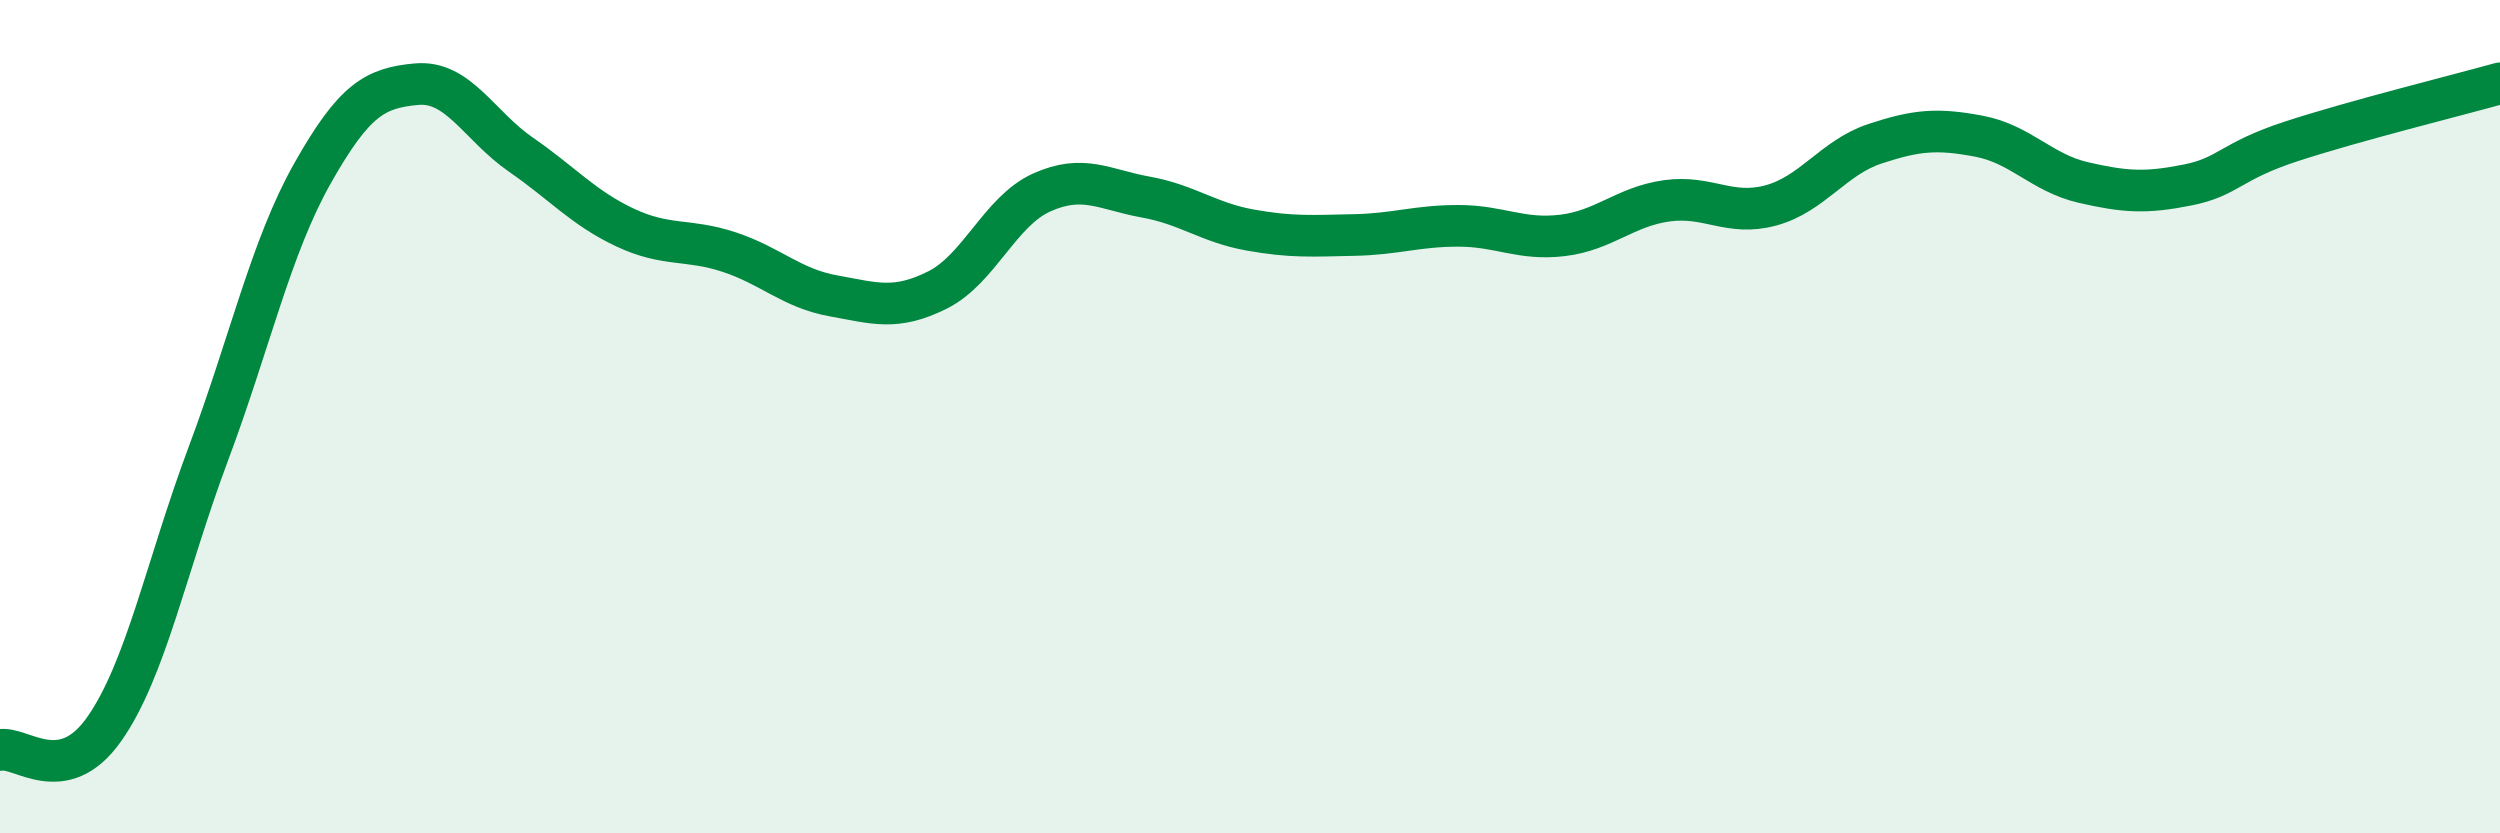
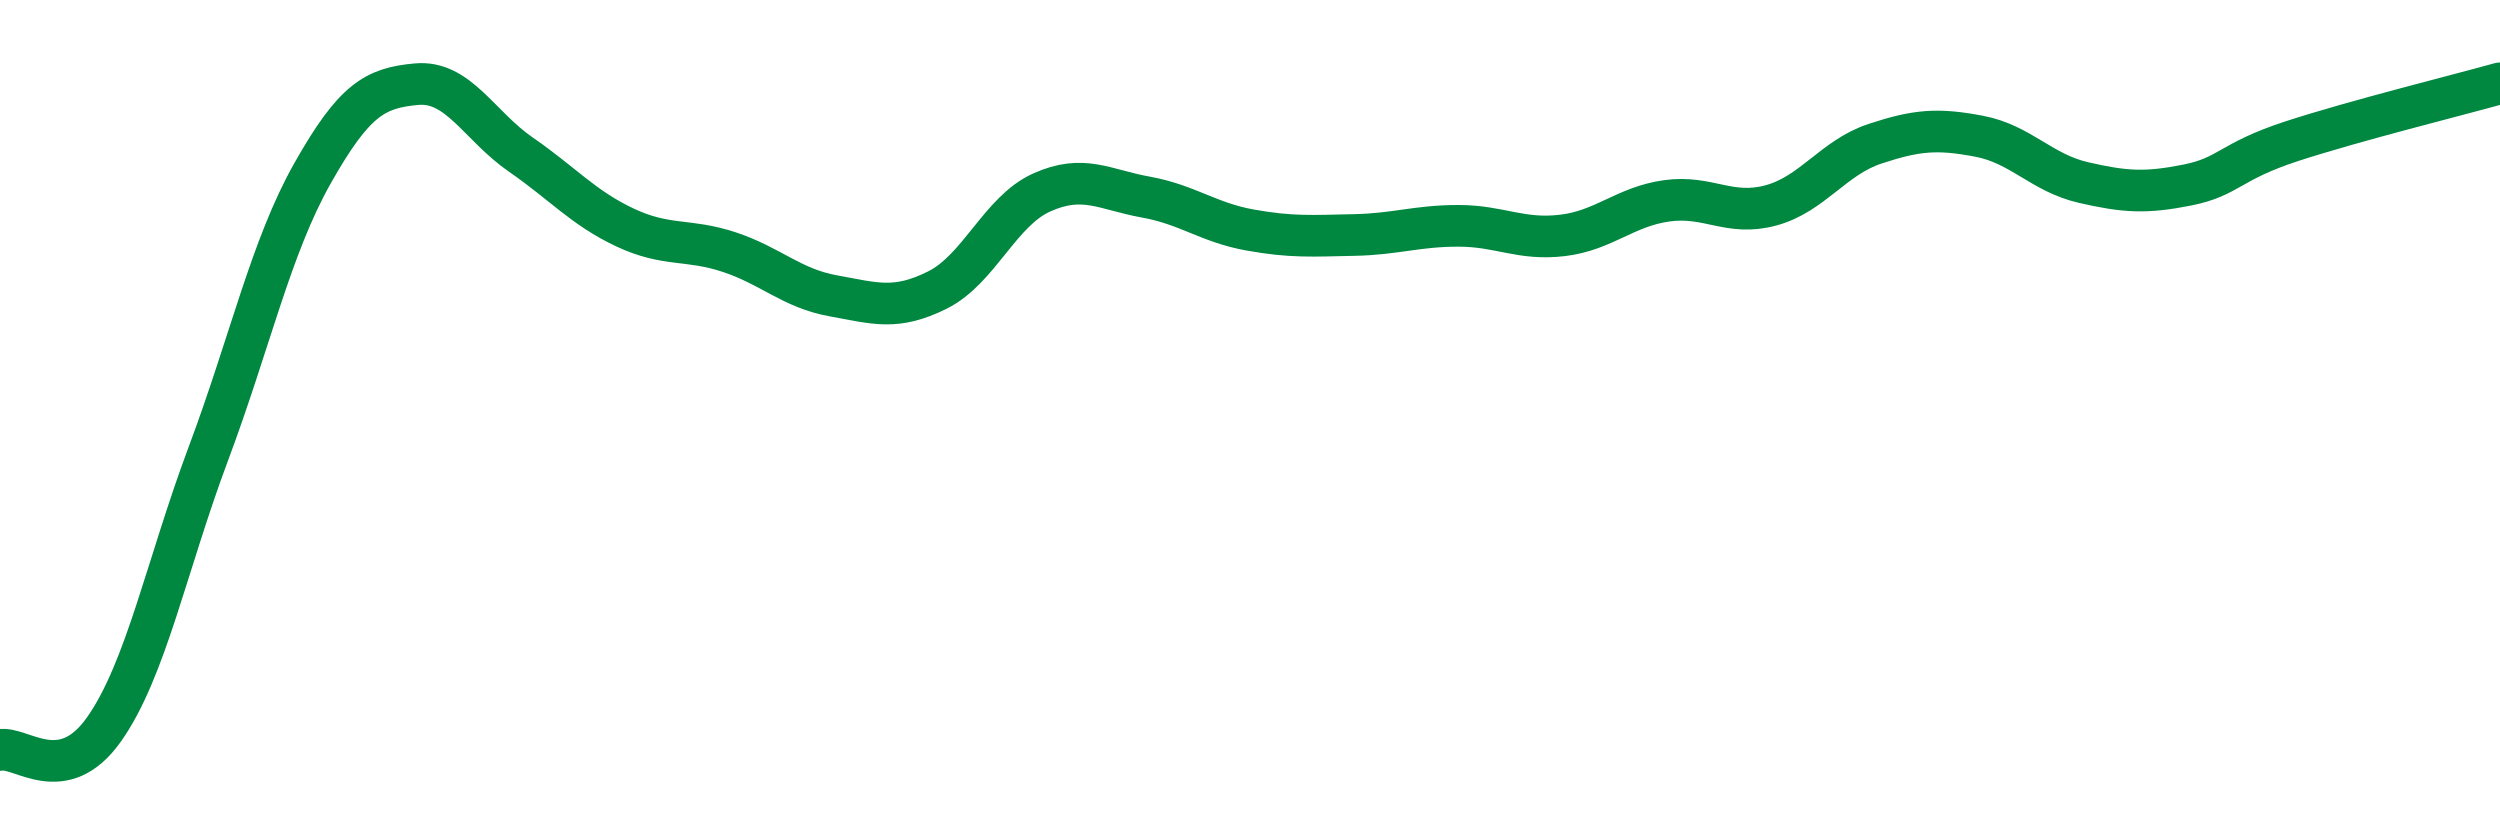
<svg xmlns="http://www.w3.org/2000/svg" width="60" height="20" viewBox="0 0 60 20">
-   <path d="M 0,18 C 0.5,17.9 1.5,18.92 2.5,17.5 C 3.5,16.08 4,13.56 5,10.89 C 6,8.22 6.5,5.93 7.5,4.16 C 8.5,2.39 9,2.11 10,2.02 C 11,1.93 11.5,3.02 12.5,3.71 C 13.5,4.4 14,4.99 15,5.46 C 16,5.93 16.5,5.72 17.5,6.05 C 18.5,6.38 19,6.92 20,7.1 C 21,7.28 21.5,7.46 22.5,6.96 C 23.5,6.46 24,5.07 25,4.62 C 26,4.17 26.5,4.55 27.5,4.73 C 28.5,4.91 29,5.34 30,5.52 C 31,5.7 31.5,5.66 32.5,5.64 C 33.5,5.62 34,5.42 35,5.42 C 36,5.42 36.5,5.77 37.5,5.65 C 38.5,5.53 39,4.96 40,4.82 C 41,4.68 41.5,5.2 42.5,4.93 C 43.5,4.66 44,3.78 45,3.45 C 46,3.12 46.5,3.08 47.5,3.27 C 48.5,3.46 49,4.15 50,4.38 C 51,4.61 51.5,4.64 52.5,4.44 C 53.5,4.24 53.5,3.88 55,3.39 C 56.5,2.9 59,2.28 60,2L60 20L0 20Z" fill="#008740" opacity="0.1" stroke-linecap="round" stroke-linejoin="round" />
  <path d="M 0,18 C 0.5,17.9 1.5,18.92 2.5,17.5 C 3.5,16.08 4,13.56 5,10.89 C 6,8.22 6.5,5.93 7.5,4.16 C 8.5,2.39 9,2.11 10,2.02 C 11,1.93 11.5,3.02 12.5,3.71 C 13.5,4.4 14,4.99 15,5.46 C 16,5.93 16.5,5.72 17.5,6.05 C 18.5,6.38 19,6.92 20,7.1 C 21,7.28 21.5,7.46 22.5,6.96 C 23.5,6.46 24,5.07 25,4.62 C 26,4.17 26.5,4.55 27.5,4.73 C 28.5,4.91 29,5.34 30,5.52 C 31,5.7 31.5,5.66 32.5,5.64 C 33.5,5.62 34,5.42 35,5.42 C 36,5.42 36.5,5.77 37.5,5.65 C 38.5,5.53 39,4.96 40,4.82 C 41,4.68 41.5,5.2 42.5,4.93 C 43.5,4.66 44,3.78 45,3.45 C 46,3.12 46.5,3.08 47.5,3.27 C 48.5,3.46 49,4.15 50,4.38 C 51,4.61 51.5,4.64 52.5,4.44 C 53.5,4.24 53.5,3.88 55,3.39 C 56.5,2.9 59,2.28 60,2" stroke="#008740" stroke-width="1" fill="none" stroke-linecap="round" stroke-linejoin="round" />
</svg>